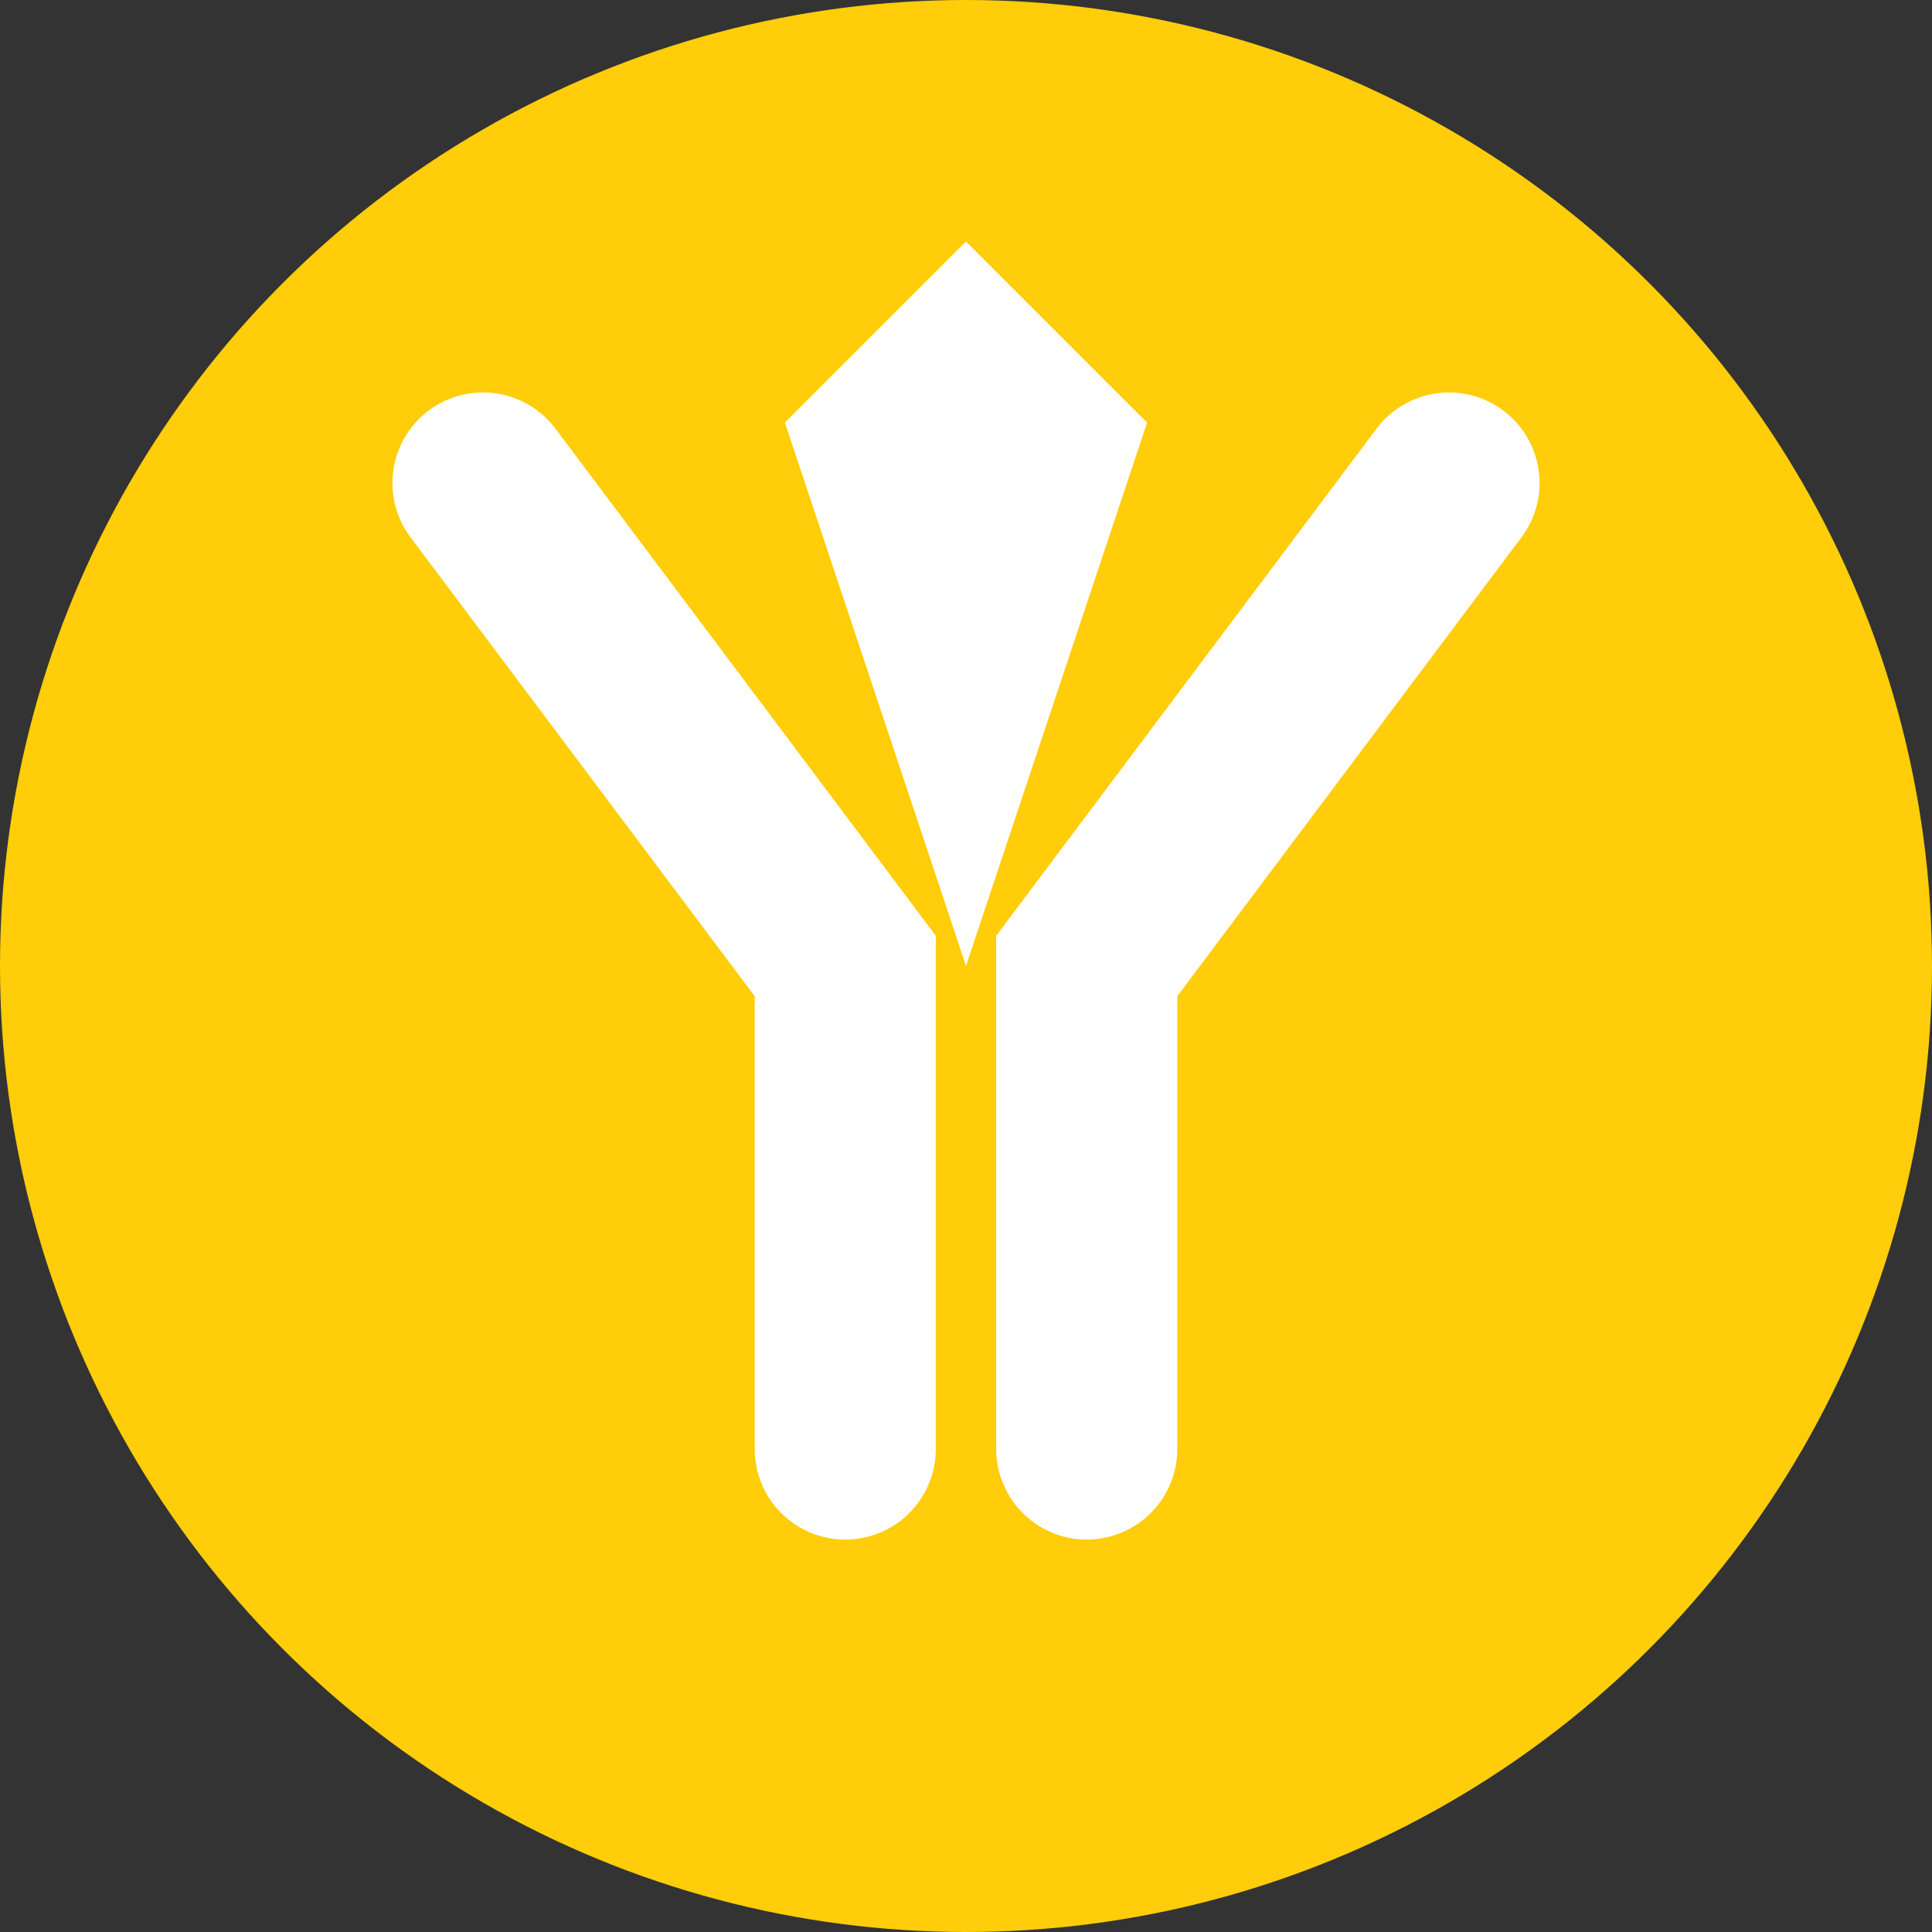
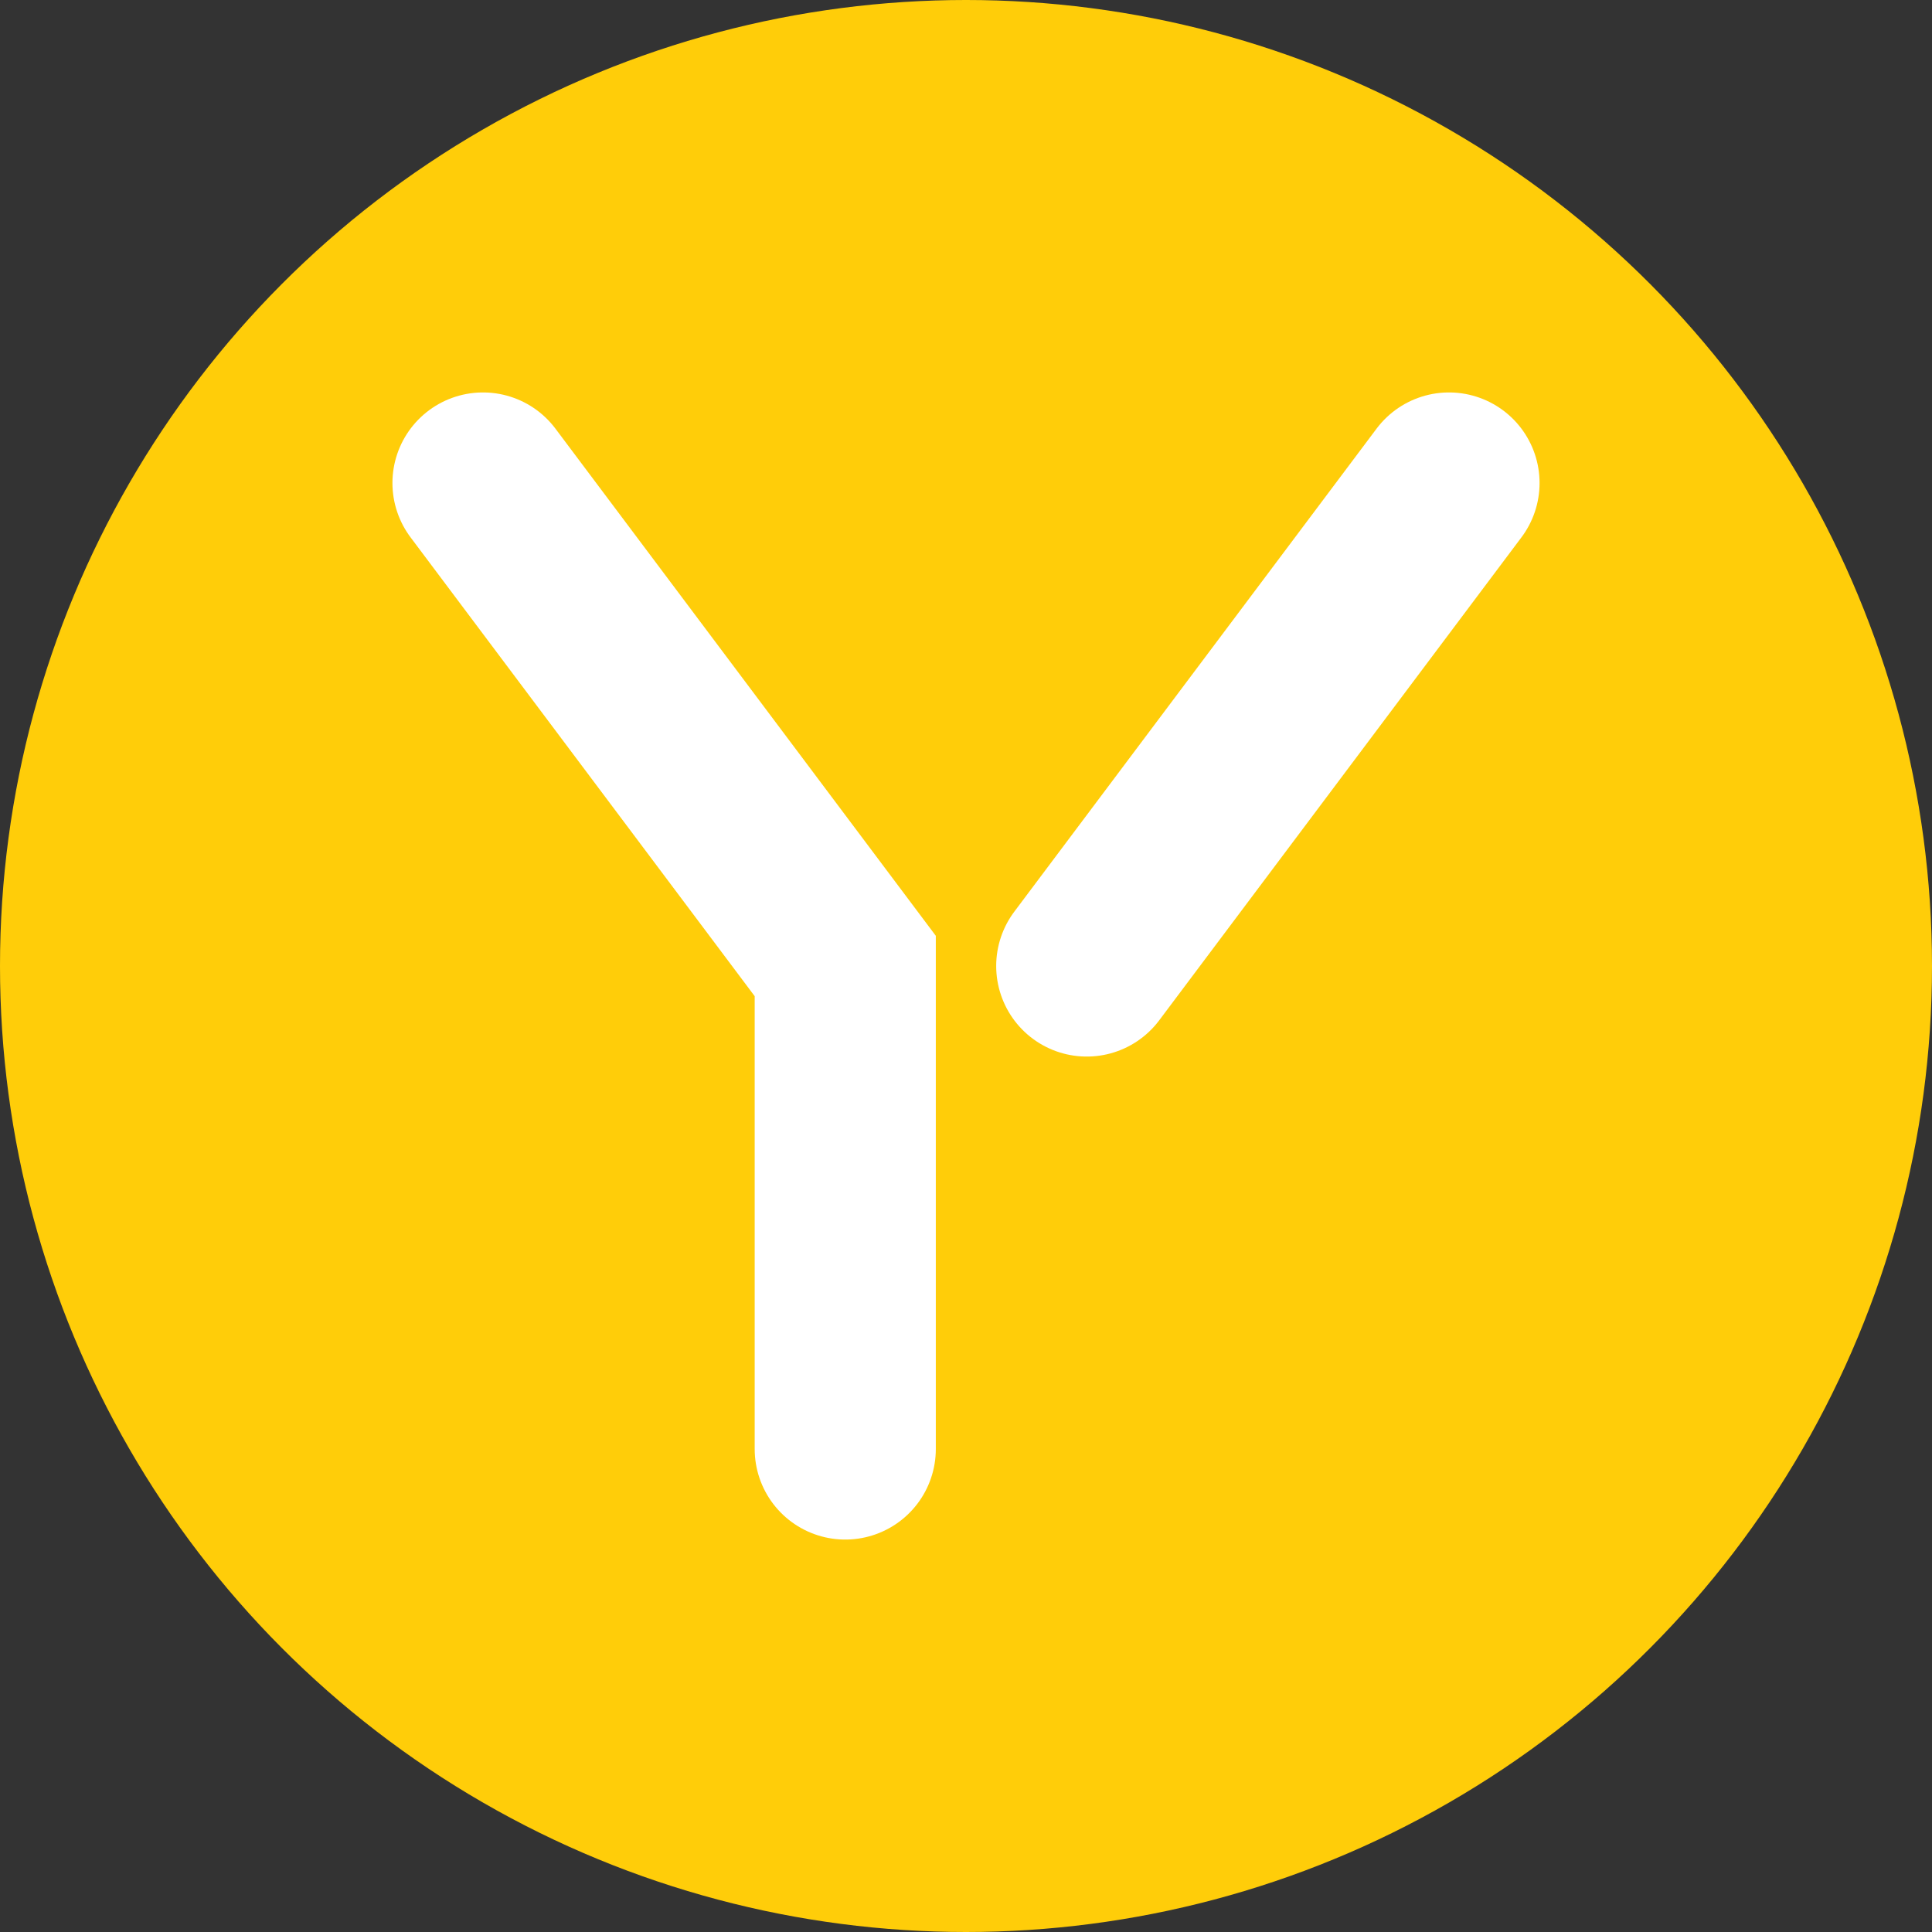
<svg xmlns="http://www.w3.org/2000/svg" width="32" height="32" viewBox="0 0 32 32" fill="none">
  <rect x="0" y="0" width="32" height="32" fill="#333333" stroke="none" />
  <circle cx="16" cy="16" r="16" fill="#FFCD09" />
  <path d="M8 8L14 16L14 24" stroke="white" stroke-width="3" stroke-linecap="round" />
-   <path d="M24 8L18 16L18 24" stroke="white" stroke-width="3" stroke-linecap="round" />
-   <path d="M16 4L19 7L16 16L13 7L16 4Z" fill="white" />
+   <path d="M24 8L18 16" stroke="white" stroke-width="3" stroke-linecap="round" />
</svg>